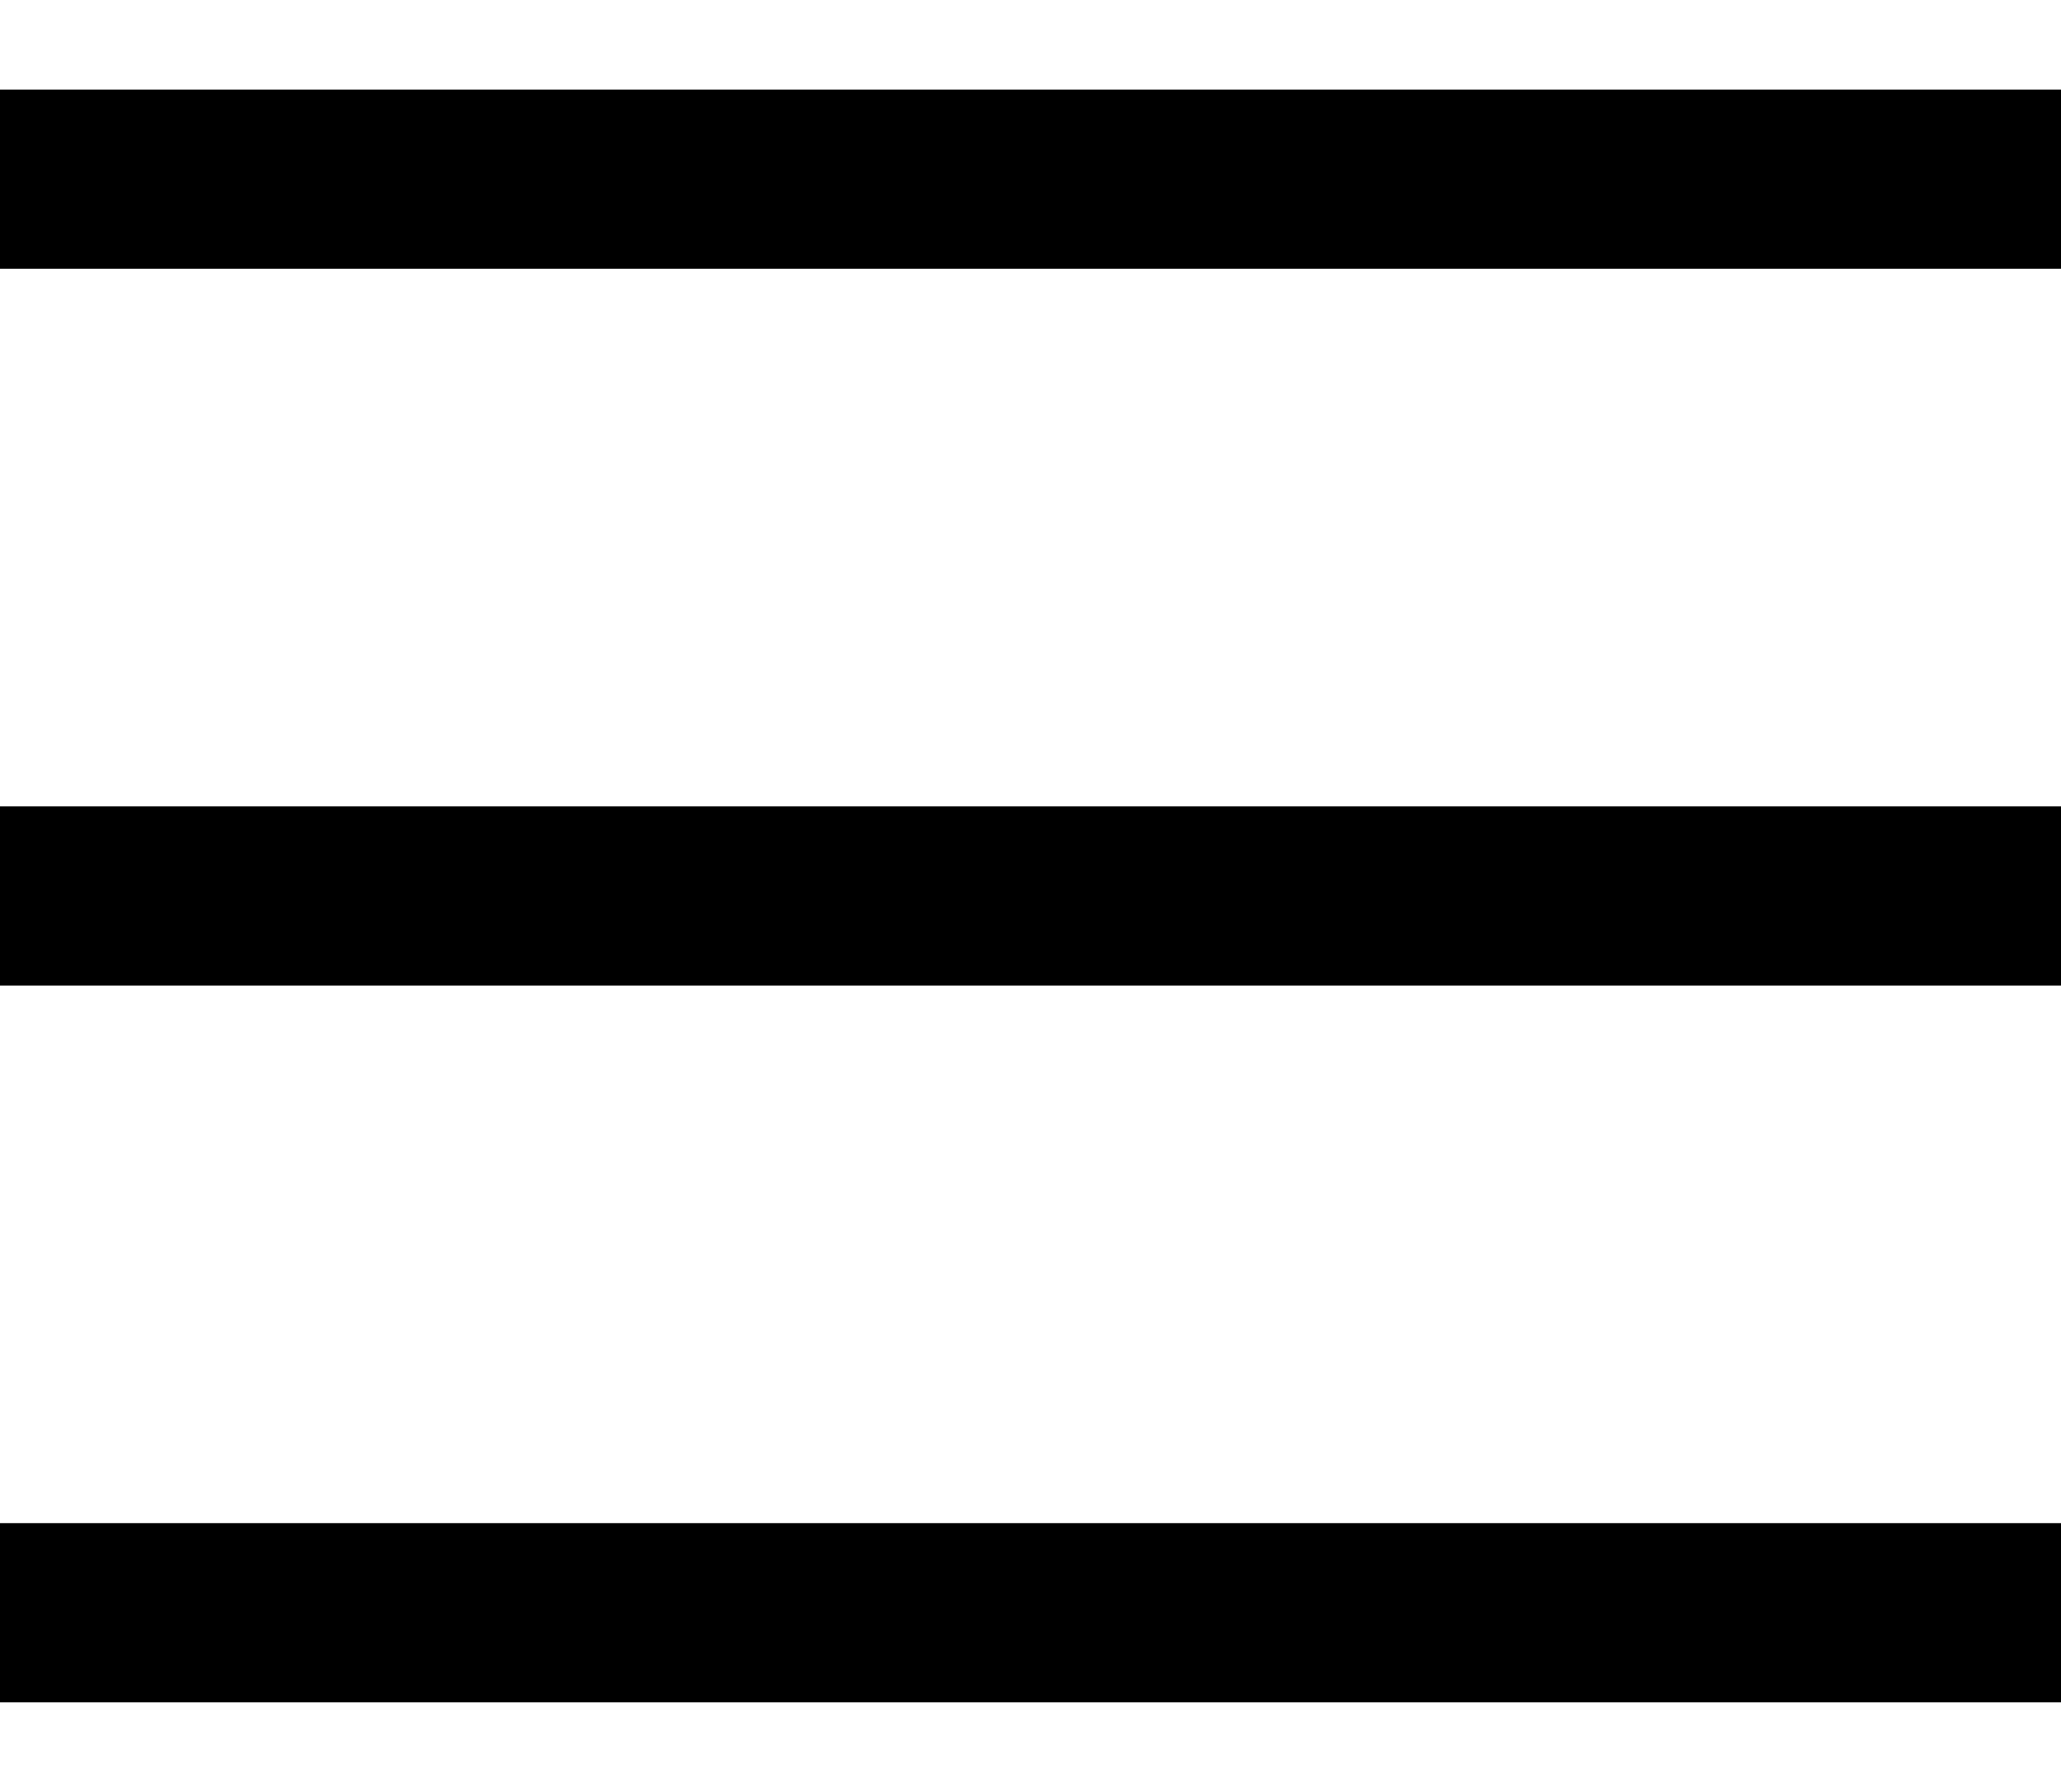
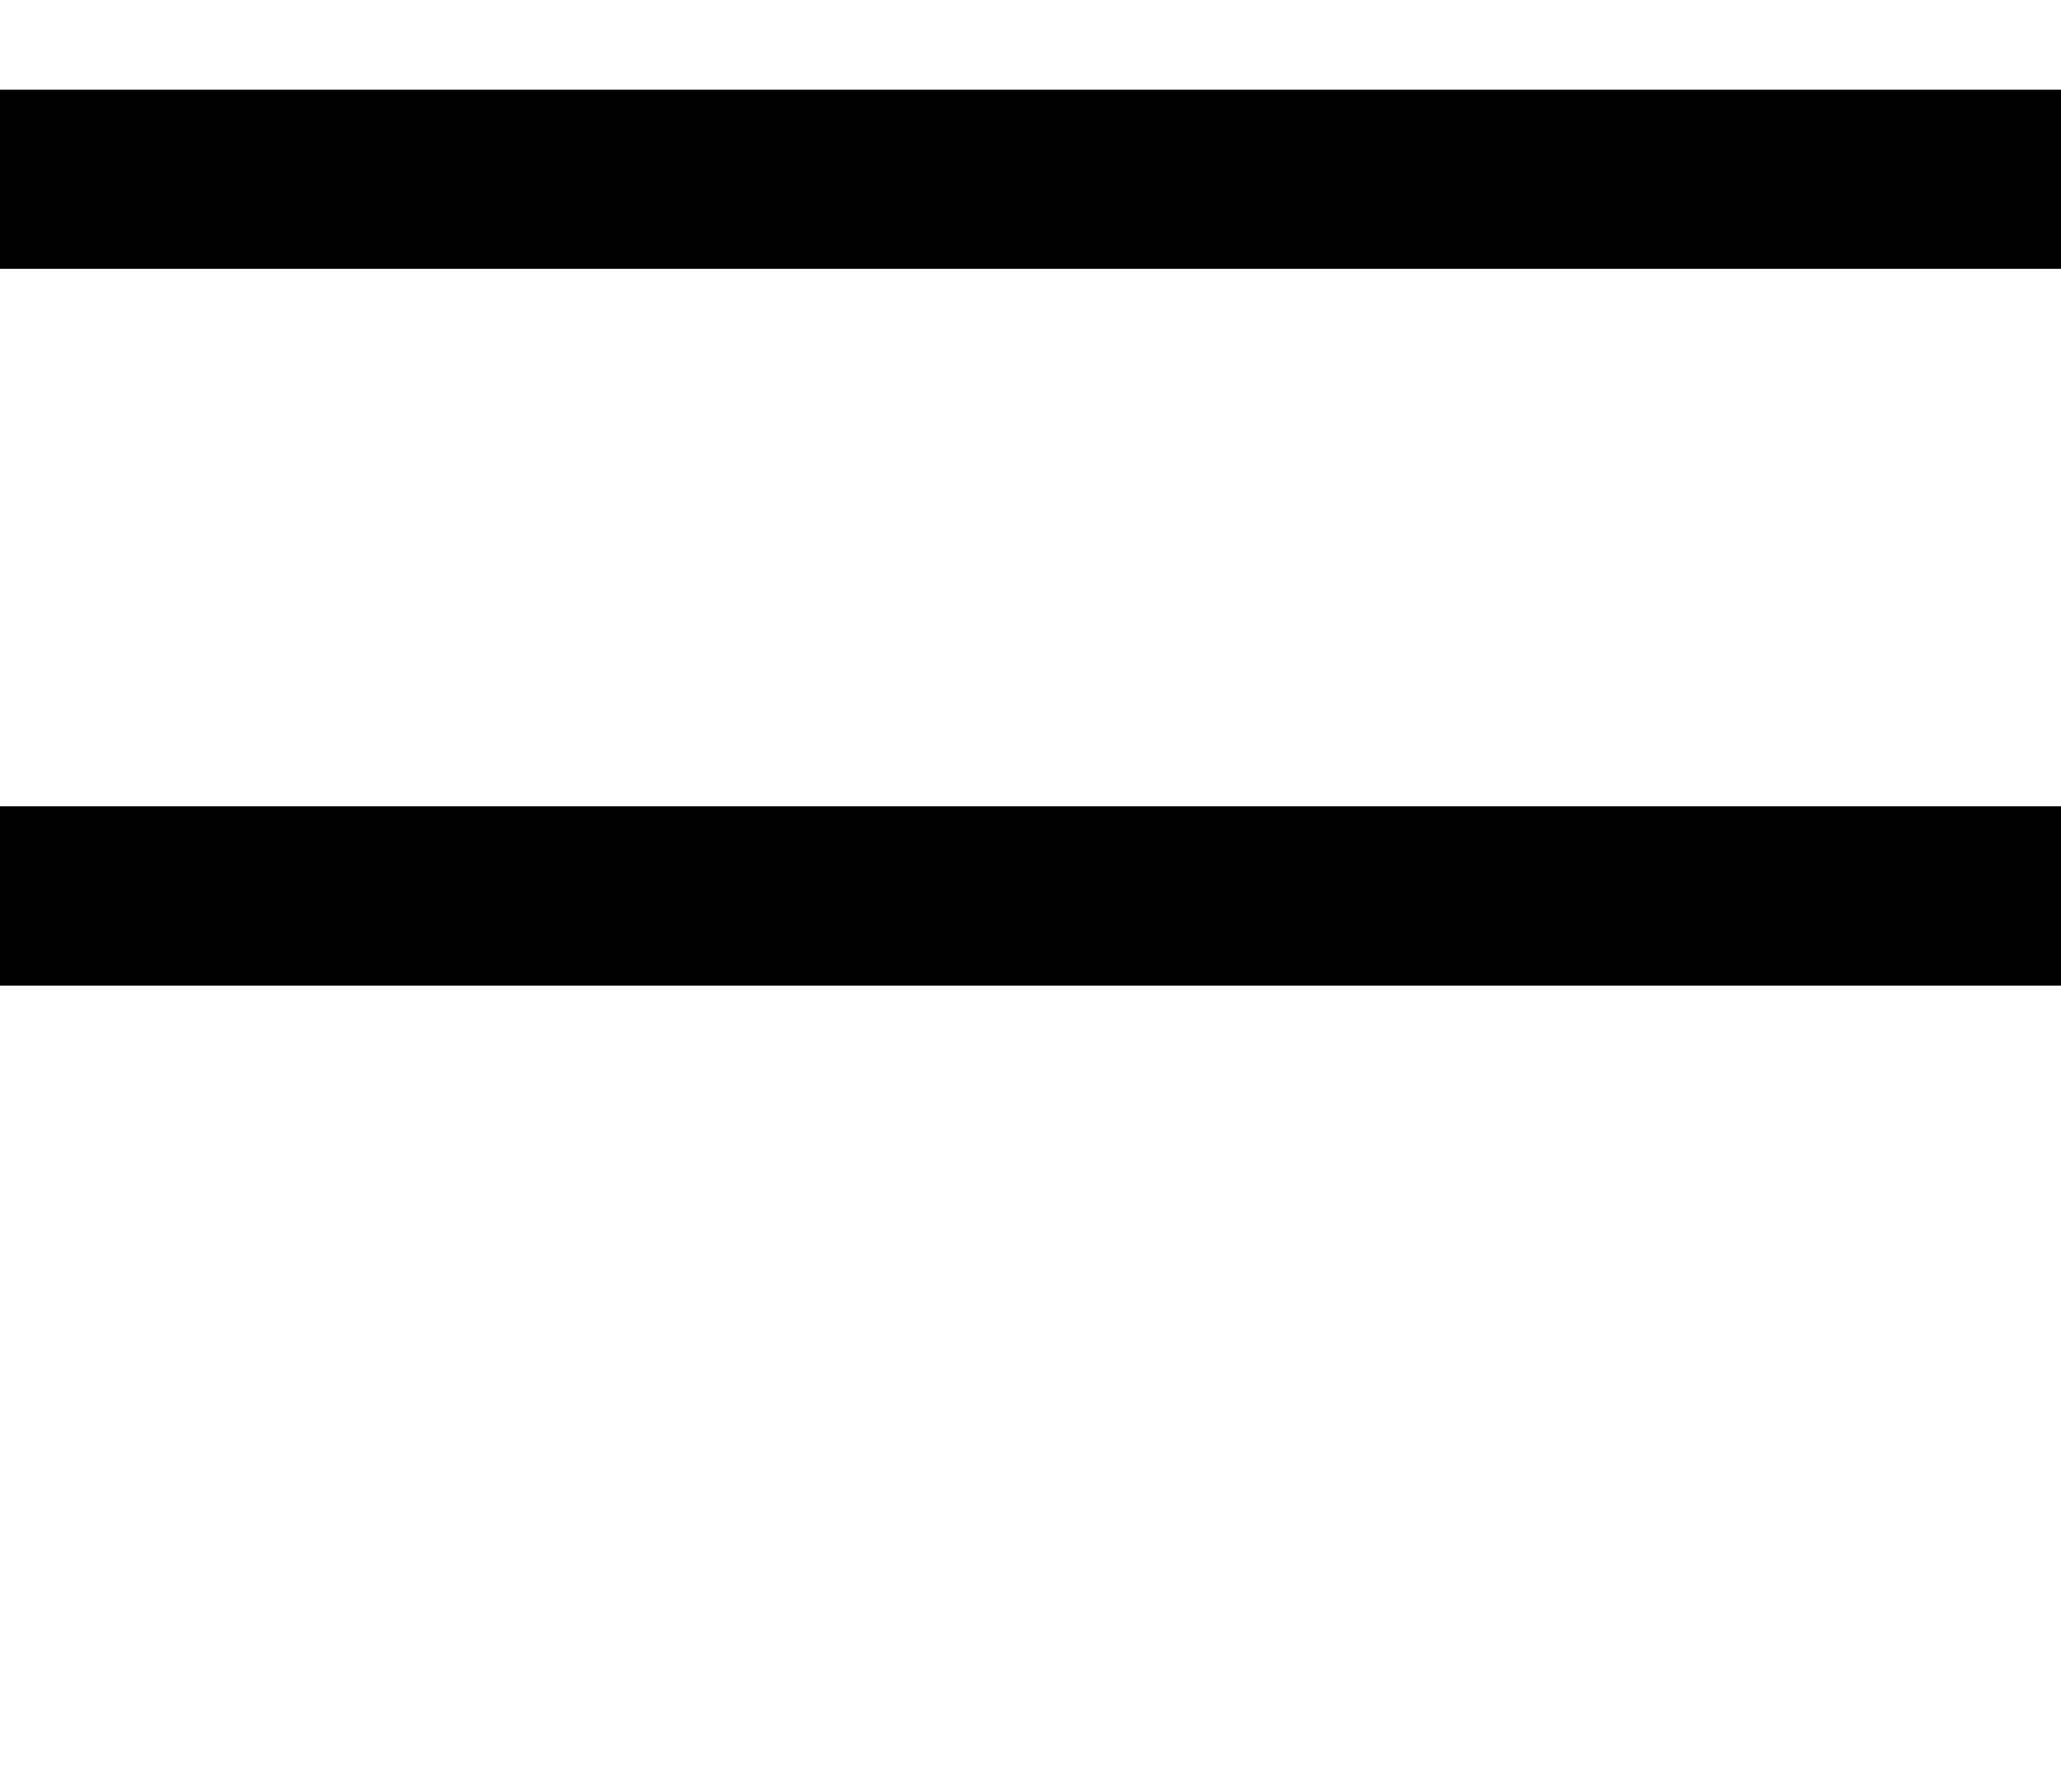
<svg xmlns="http://www.w3.org/2000/svg" width="23" height="20" viewBox="0 0 23 20" fill="none">
  <path d="M0 2H23" stroke="black" stroke-width="2" />
  <path d="M0 10H23" stroke="black" stroke-width="2" />
-   <path d="M0 18H23" stroke="black" stroke-width="2" />
</svg>